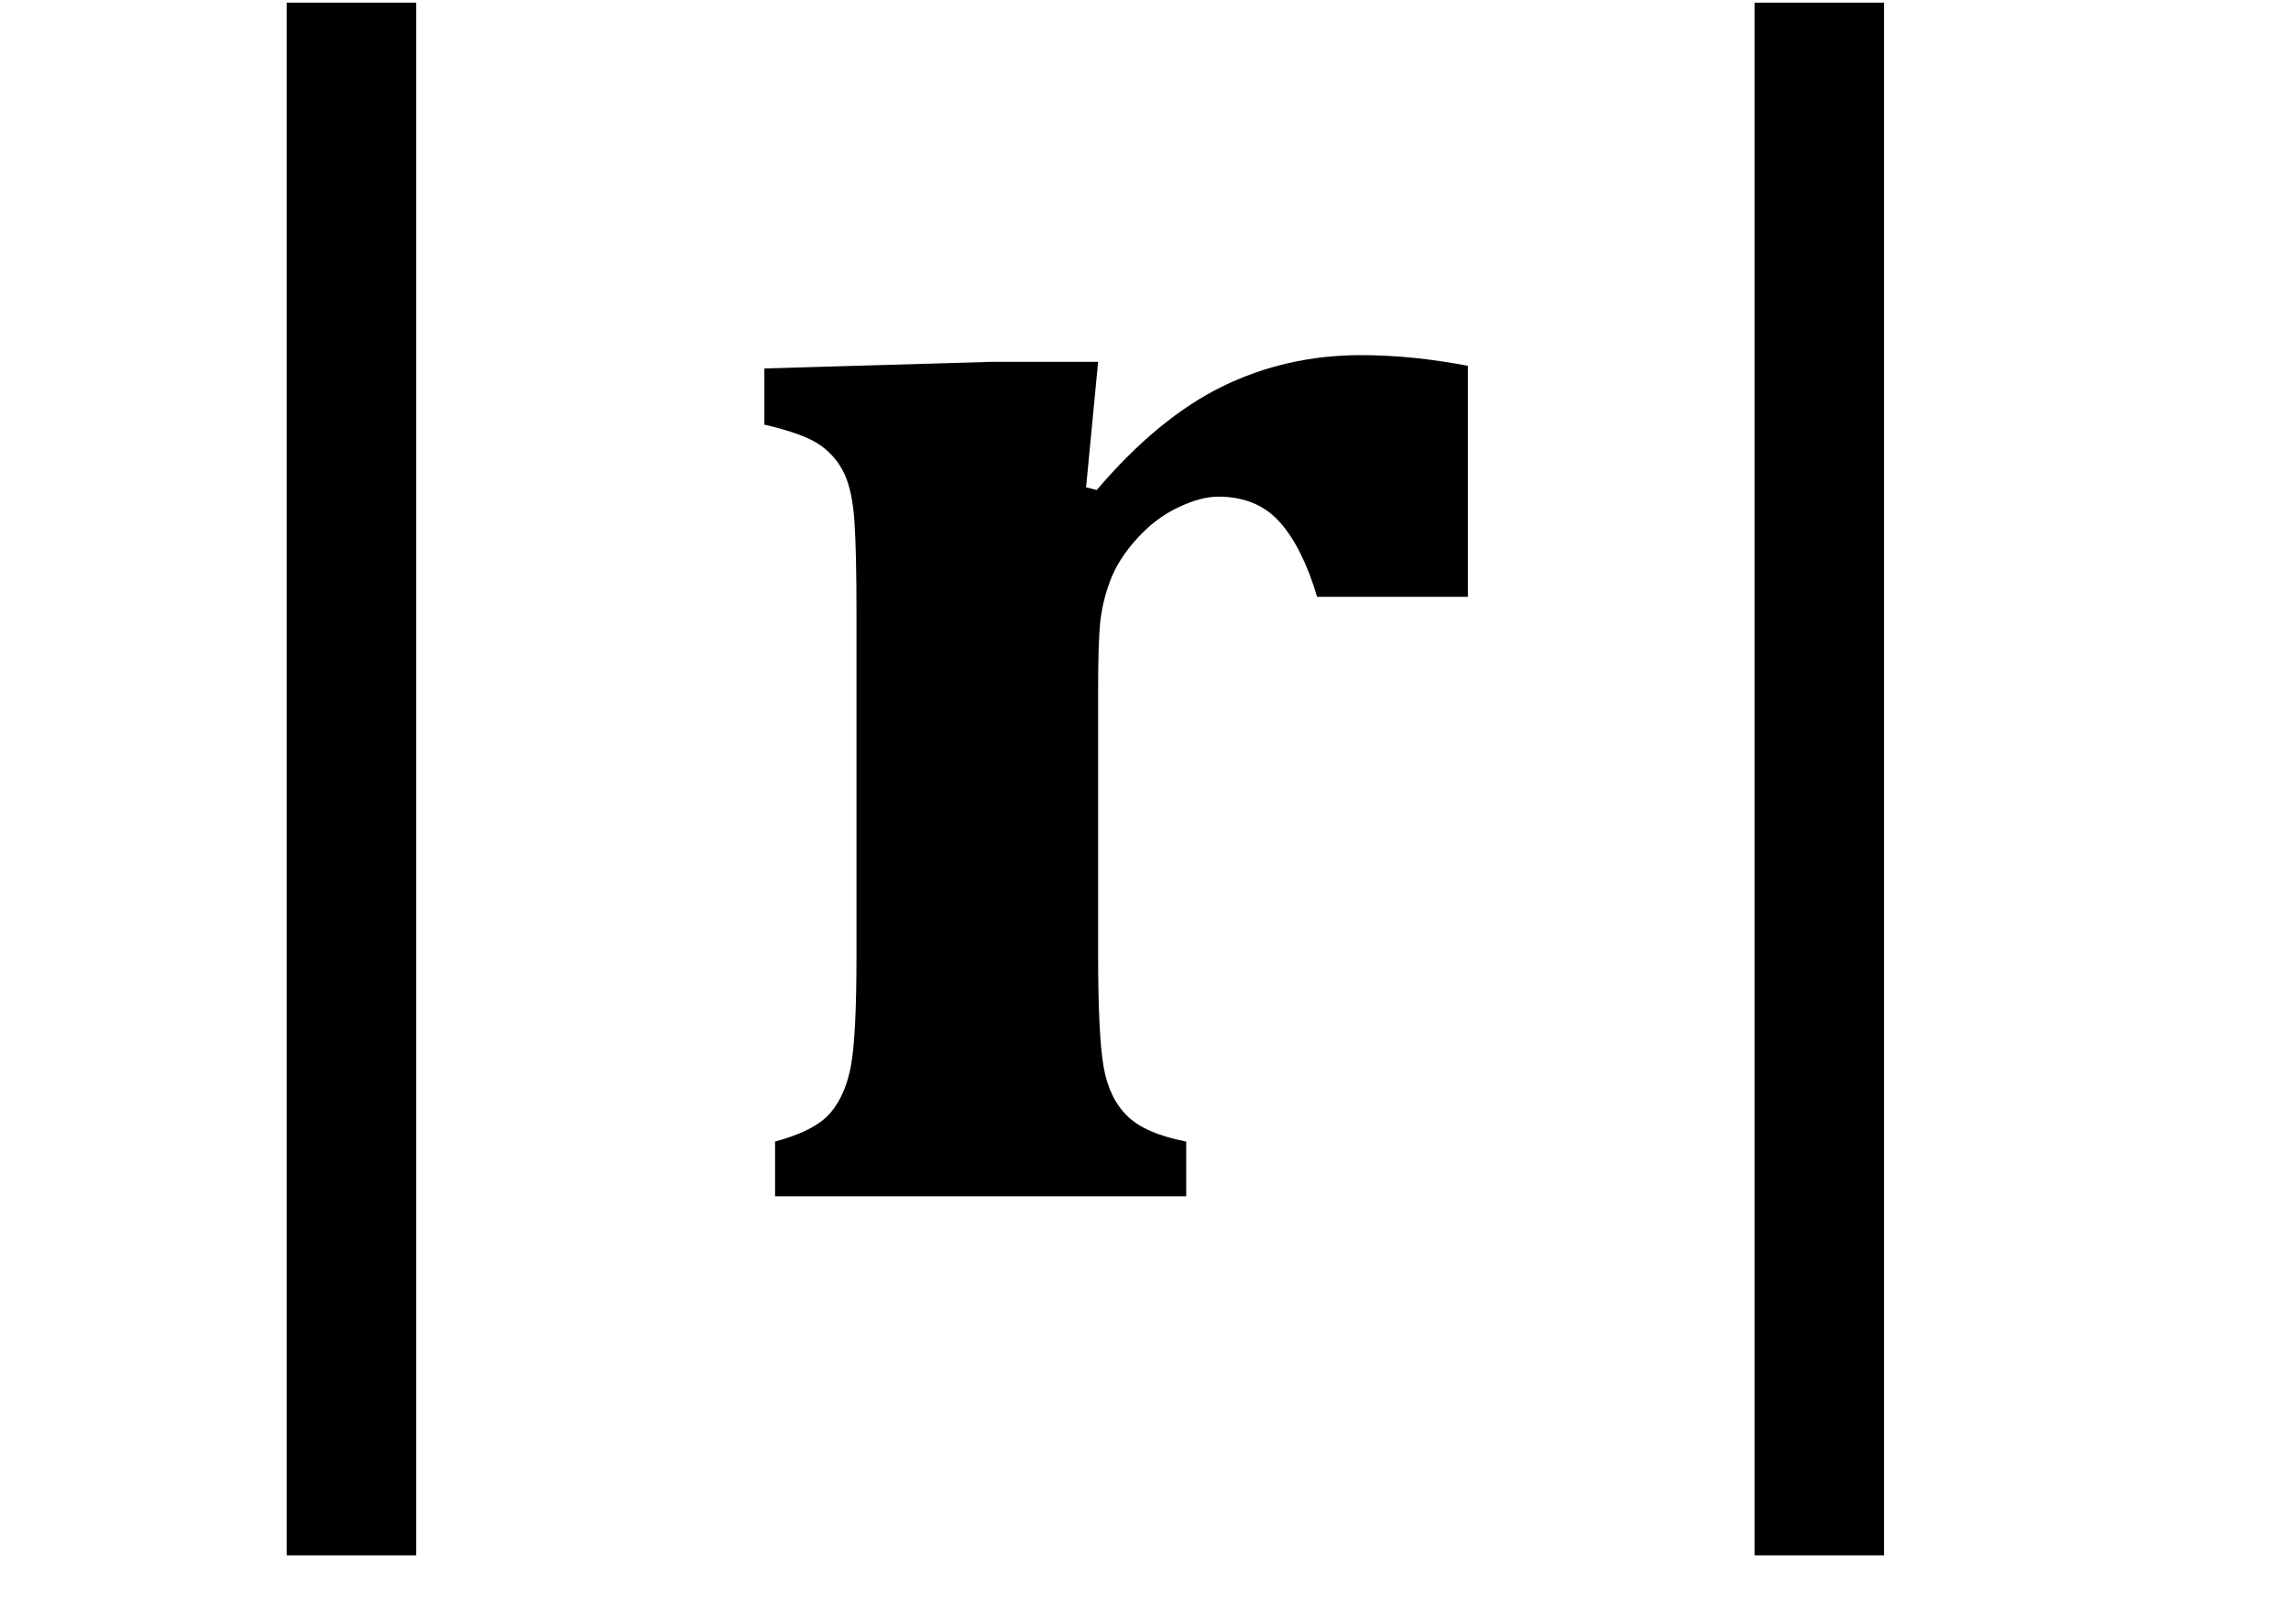
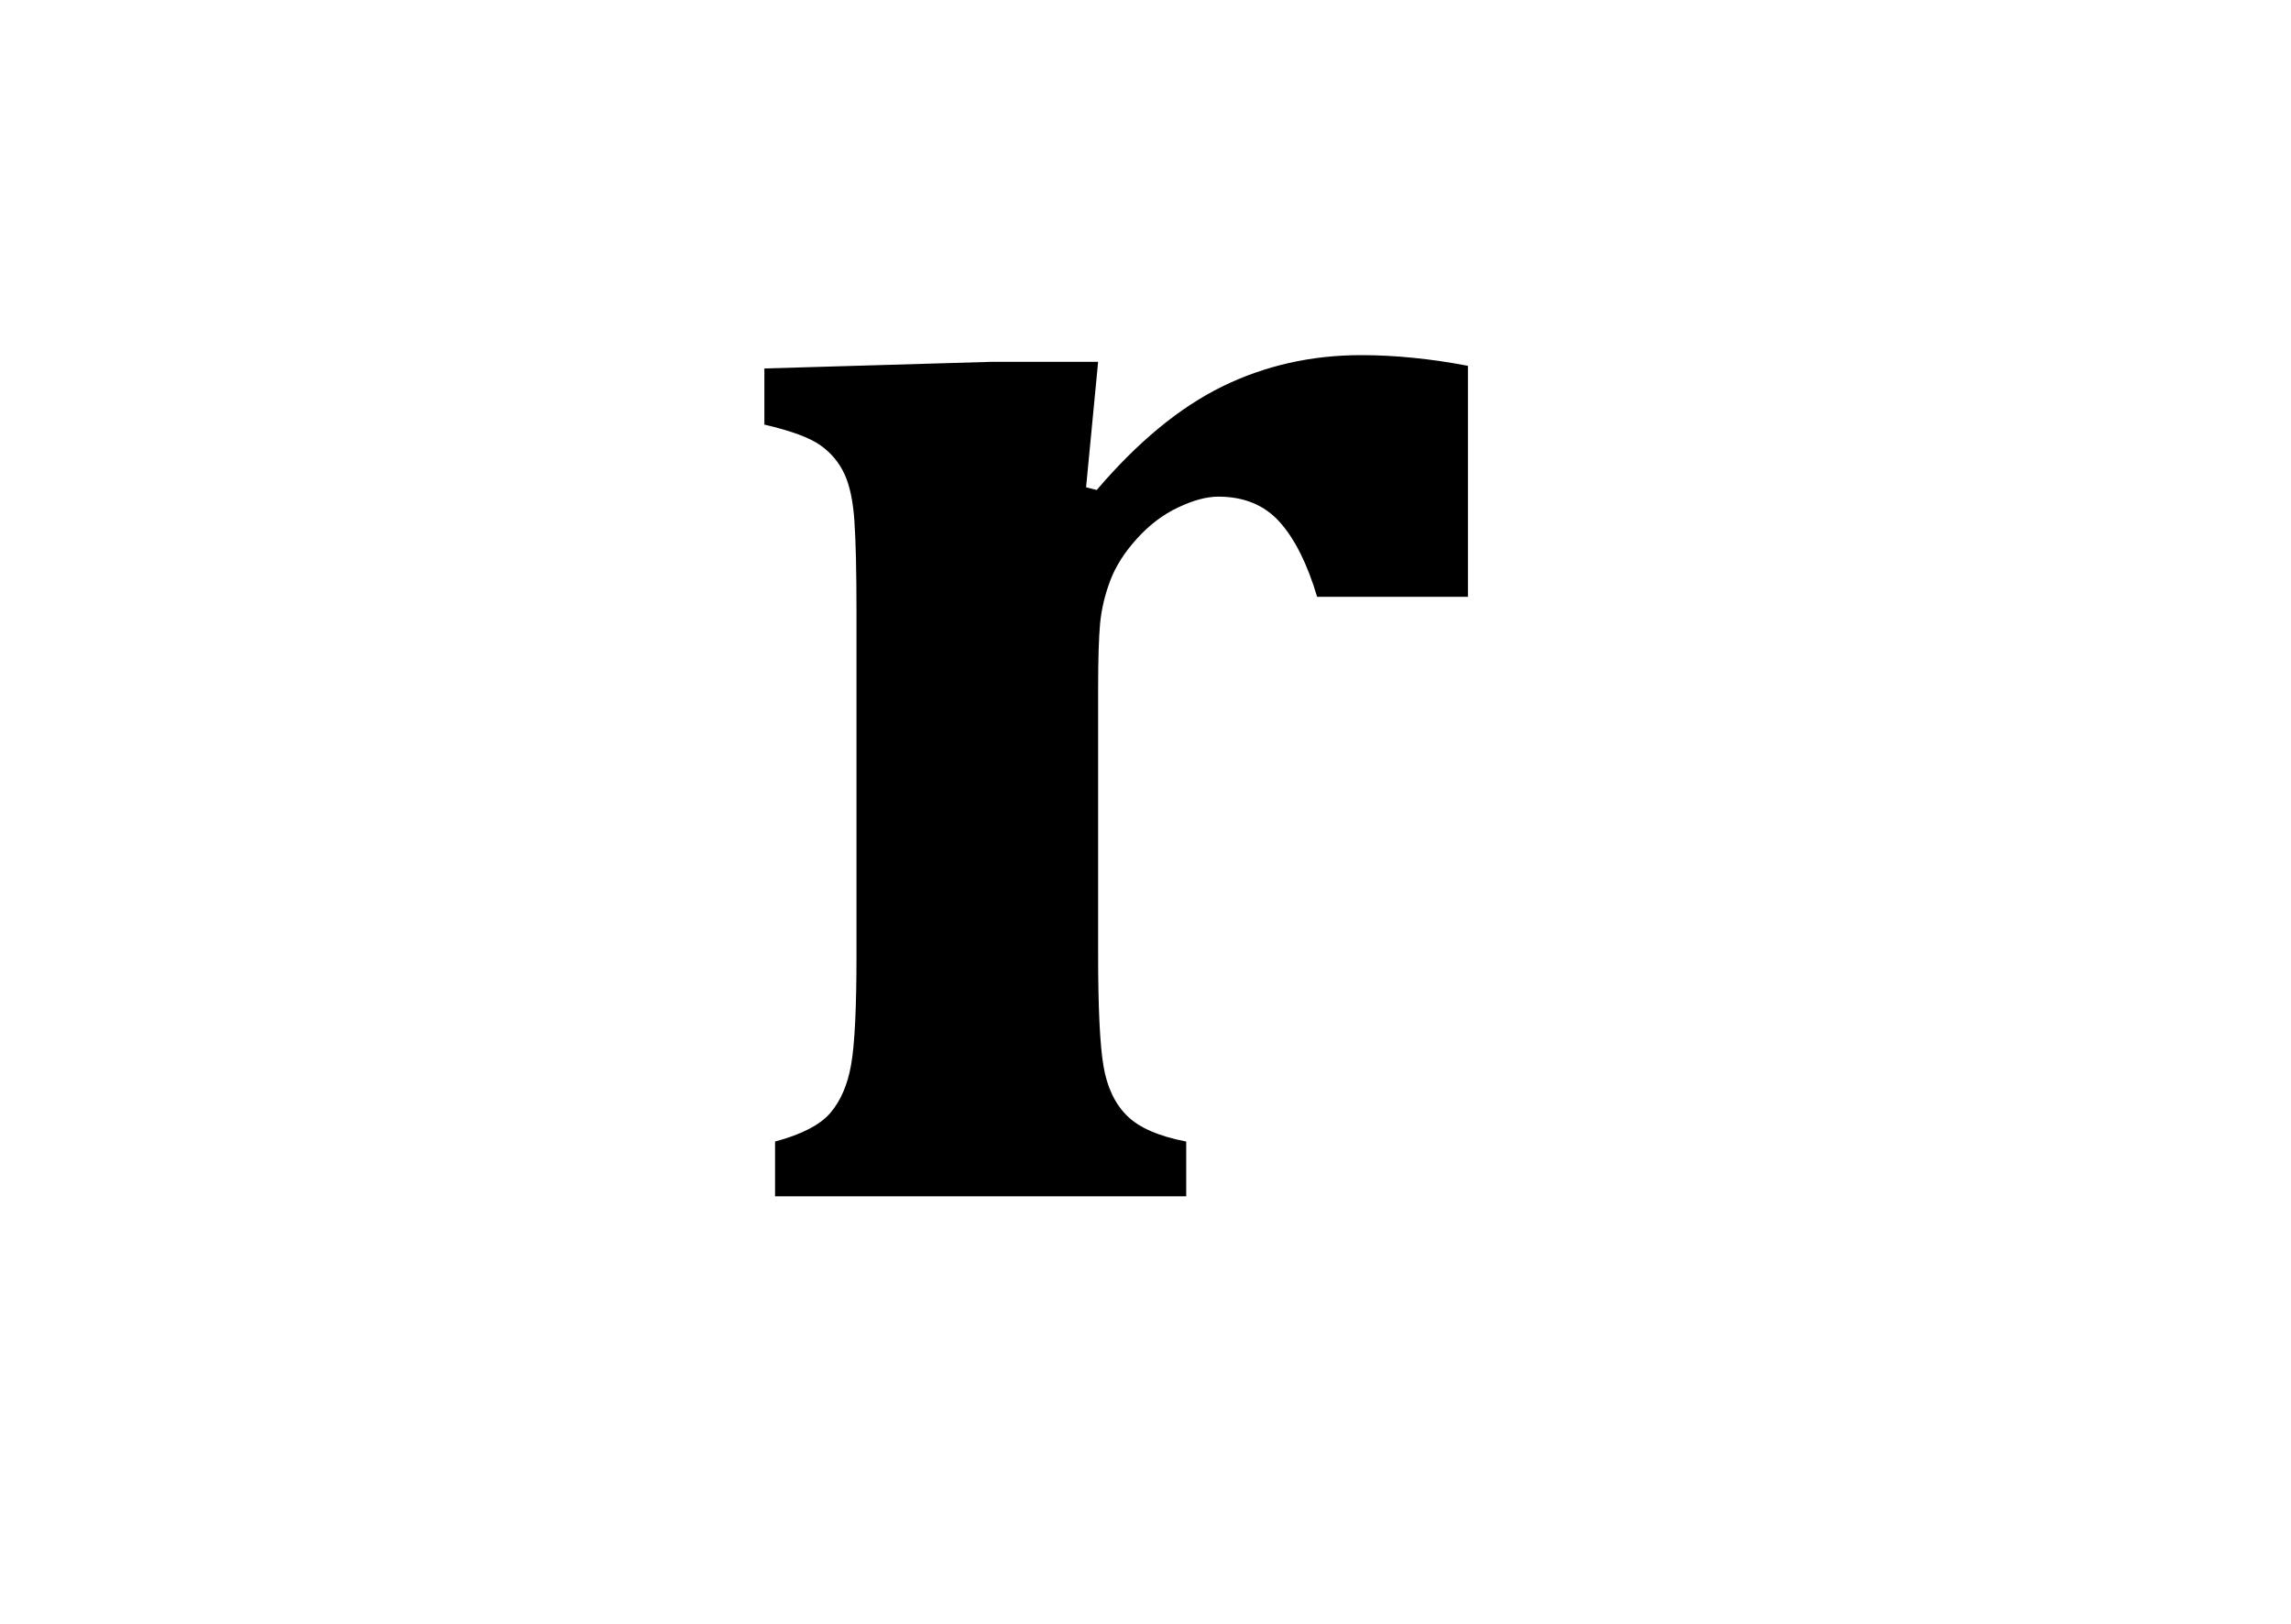
<svg xmlns="http://www.w3.org/2000/svg" stroke-dasharray="none" shape-rendering="auto" font-family="'Dialog'" width="26.813" text-rendering="auto" fill-opacity="1" contentScriptType="text/ecmascript" color-interpolation="auto" color-rendering="auto" preserveAspectRatio="xMidYMid meet" font-size="12" fill="black" stroke="black" image-rendering="auto" stroke-miterlimit="10" zoomAndPan="magnify" version="1.0" stroke-linecap="square" stroke-linejoin="miter" contentStyleType="text/css" font-style="normal" height="19" stroke-width="1" stroke-dashoffset="0" font-weight="normal" stroke-opacity="1" y="-5">
  <defs id="genericDefs" />
  <g>
    <g text-rendering="optimizeLegibility" transform="translate(0.949,14)" color-rendering="optimizeQuality" color-interpolation="linearRGB" image-rendering="optimizeQuality">
-       <path d="M3.922 4.203 L2.406 4.203 L2.406 -13.969 L3.922 -13.969 L3.922 4.203 Z" stroke="none" />
-     </g>
+       </g>
    <g text-rendering="optimizeLegibility" transform="translate(8.227,14)" color-rendering="optimizeQuality" color-interpolation="linearRGB" image-rendering="optimizeQuality">
      <path d="M4.484 -8.297 L4.609 -8.266 Q5.328 -9.109 6.078 -9.477 Q6.828 -9.844 7.703 -9.844 Q8.297 -9.844 8.953 -9.719 L8.953 -7.016 L7.188 -7.016 Q7.016 -7.594 6.75 -7.891 Q6.484 -8.188 6.031 -8.188 Q5.828 -8.188 5.562 -8.062 Q5.297 -7.938 5.078 -7.695 Q4.859 -7.453 4.766 -7.203 Q4.672 -6.953 4.648 -6.703 Q4.625 -6.453 4.625 -5.938 L4.625 -2.828 Q4.625 -1.891 4.688 -1.523 Q4.75 -1.156 4.961 -0.945 Q5.172 -0.734 5.656 -0.641 L5.656 0 L0.844 0 L0.844 -0.641 Q1.312 -0.766 1.492 -0.977 Q1.672 -1.188 1.734 -1.539 Q1.797 -1.891 1.797 -2.812 L1.797 -6.828 Q1.797 -7.547 1.773 -7.898 Q1.75 -8.25 1.656 -8.453 Q1.562 -8.656 1.375 -8.789 Q1.188 -8.922 0.719 -9.031 L0.719 -9.688 L3.391 -9.766 L4.625 -9.766 L4.484 -8.297 Z" stroke="none" />
    </g>
    <g text-rendering="optimizeLegibility" transform="translate(18.129,14)" color-rendering="optimizeQuality" color-interpolation="linearRGB" image-rendering="optimizeQuality">
-       <path d="M3.922 4.203 L2.406 4.203 L2.406 -13.969 L3.922 -13.969 L3.922 4.203 Z" stroke="none" />
-     </g>
+       </g>
  </g>
</svg>